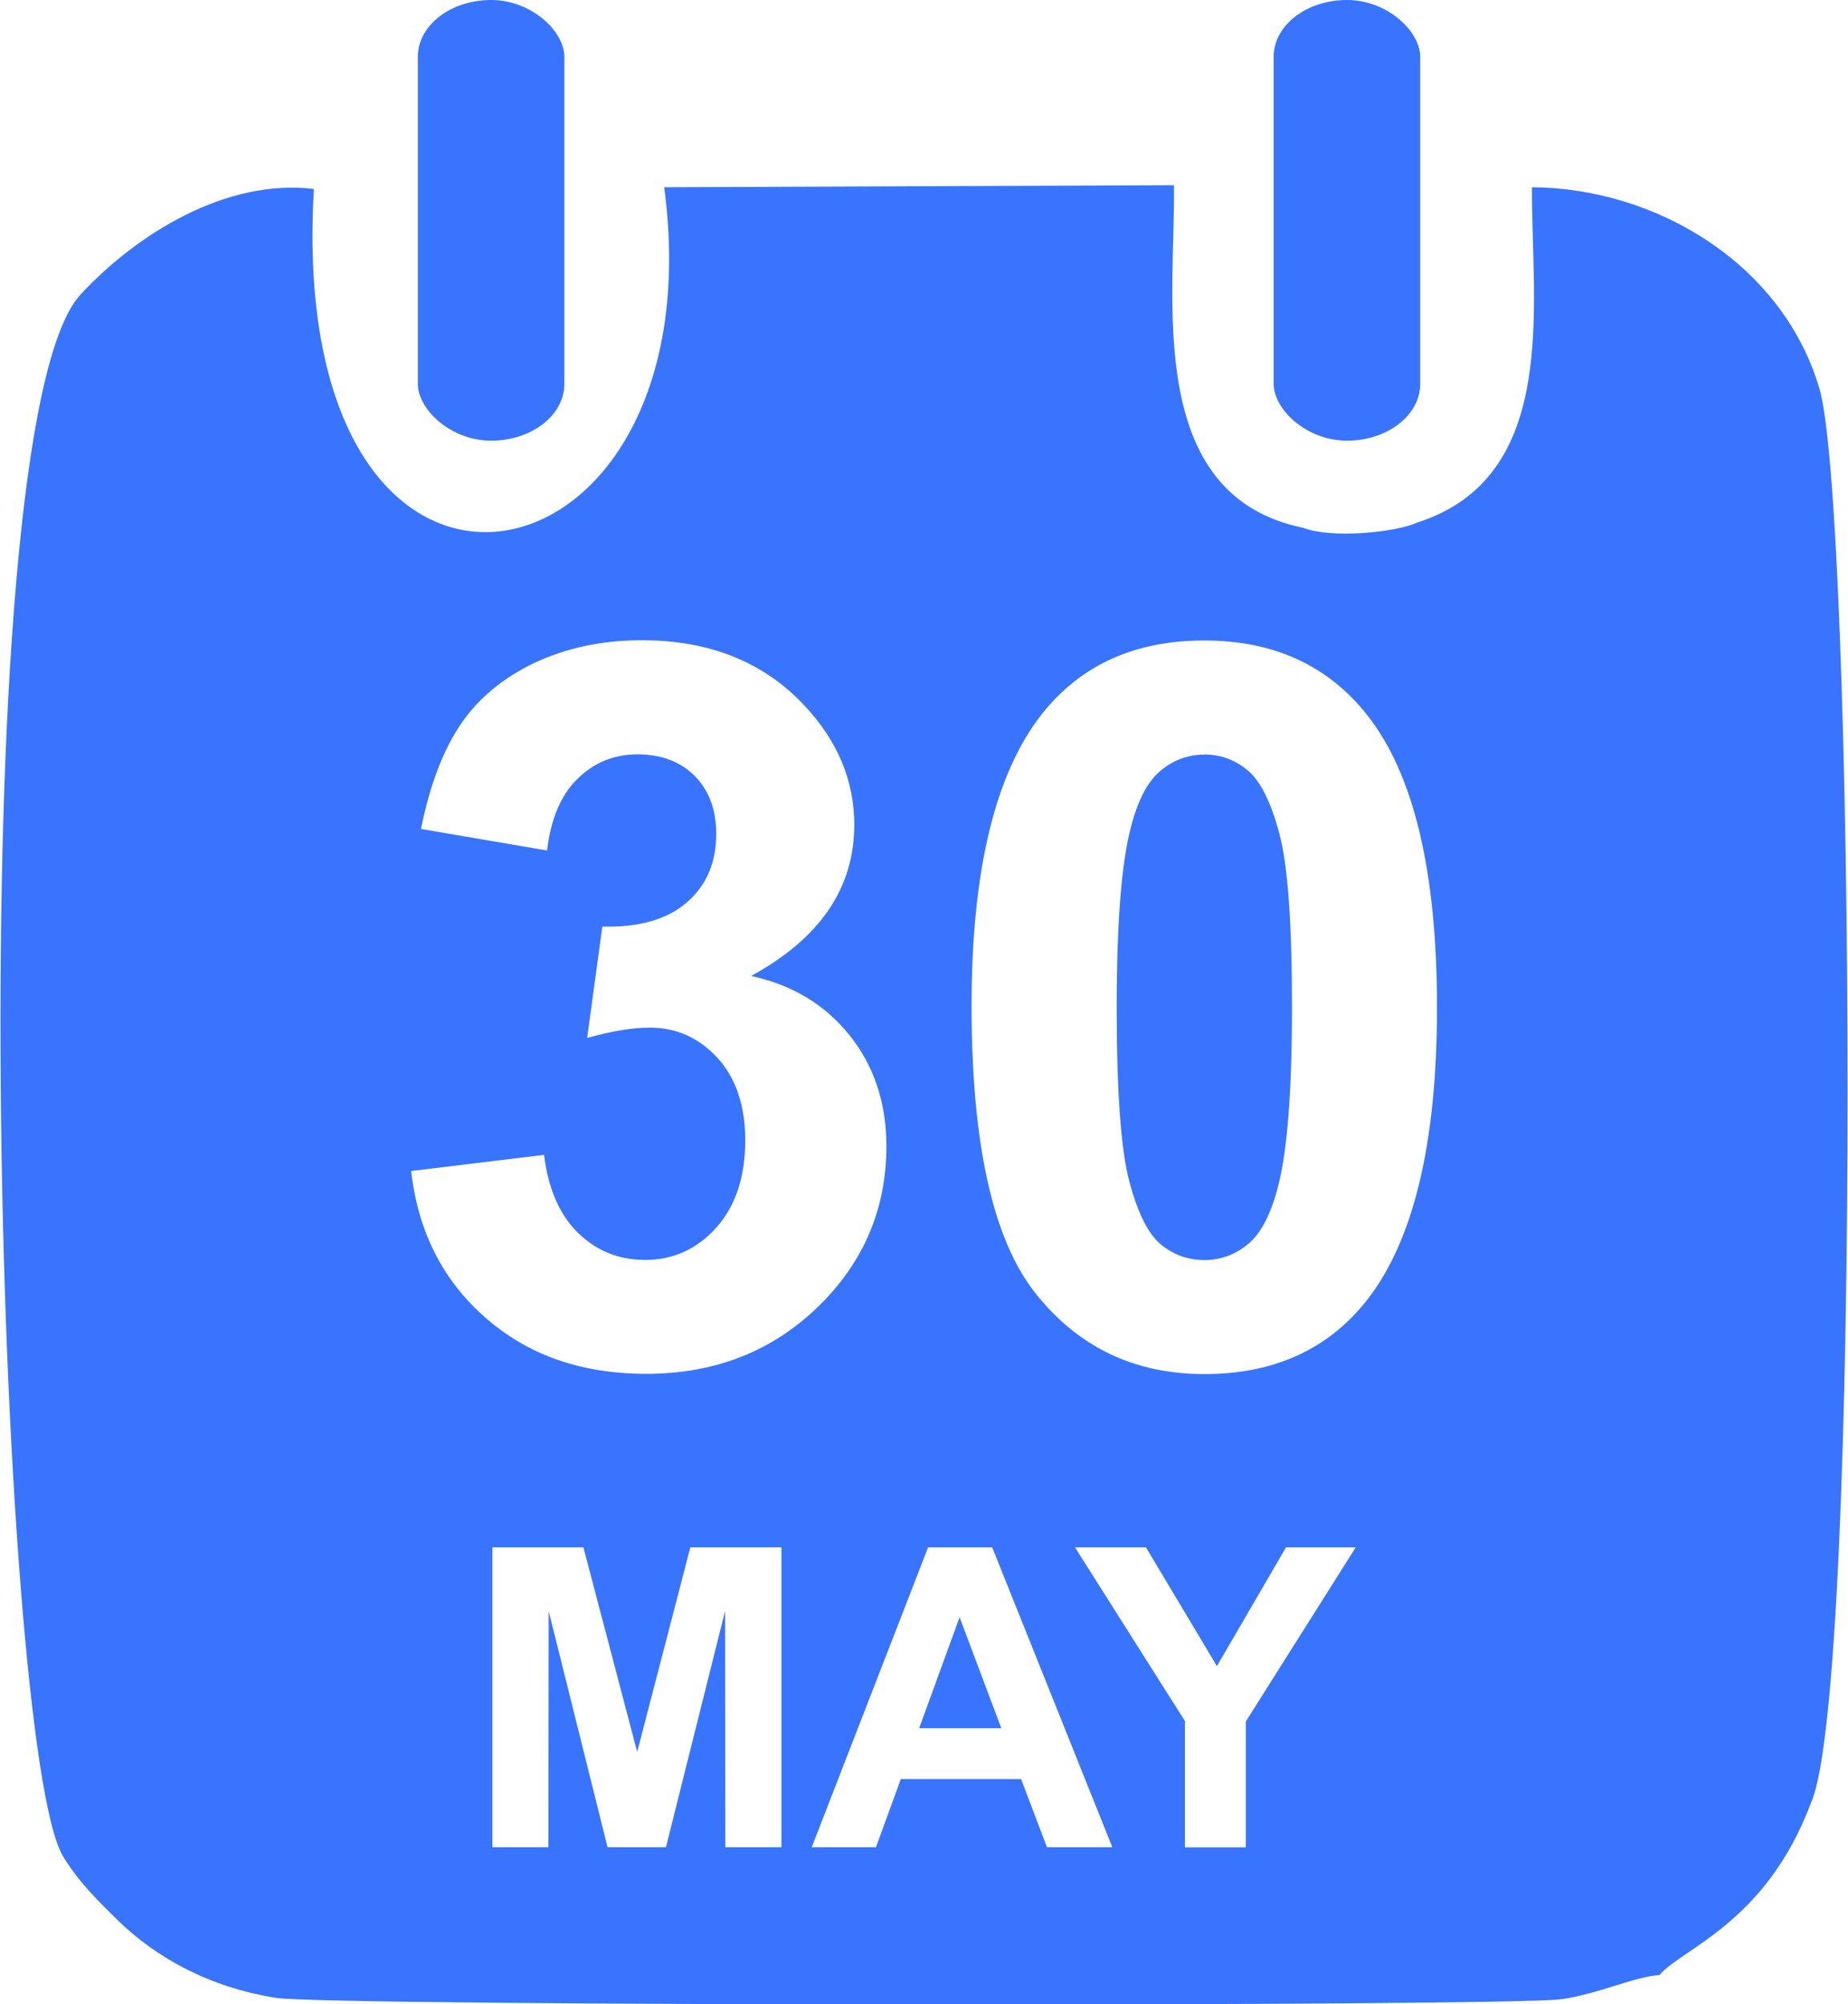
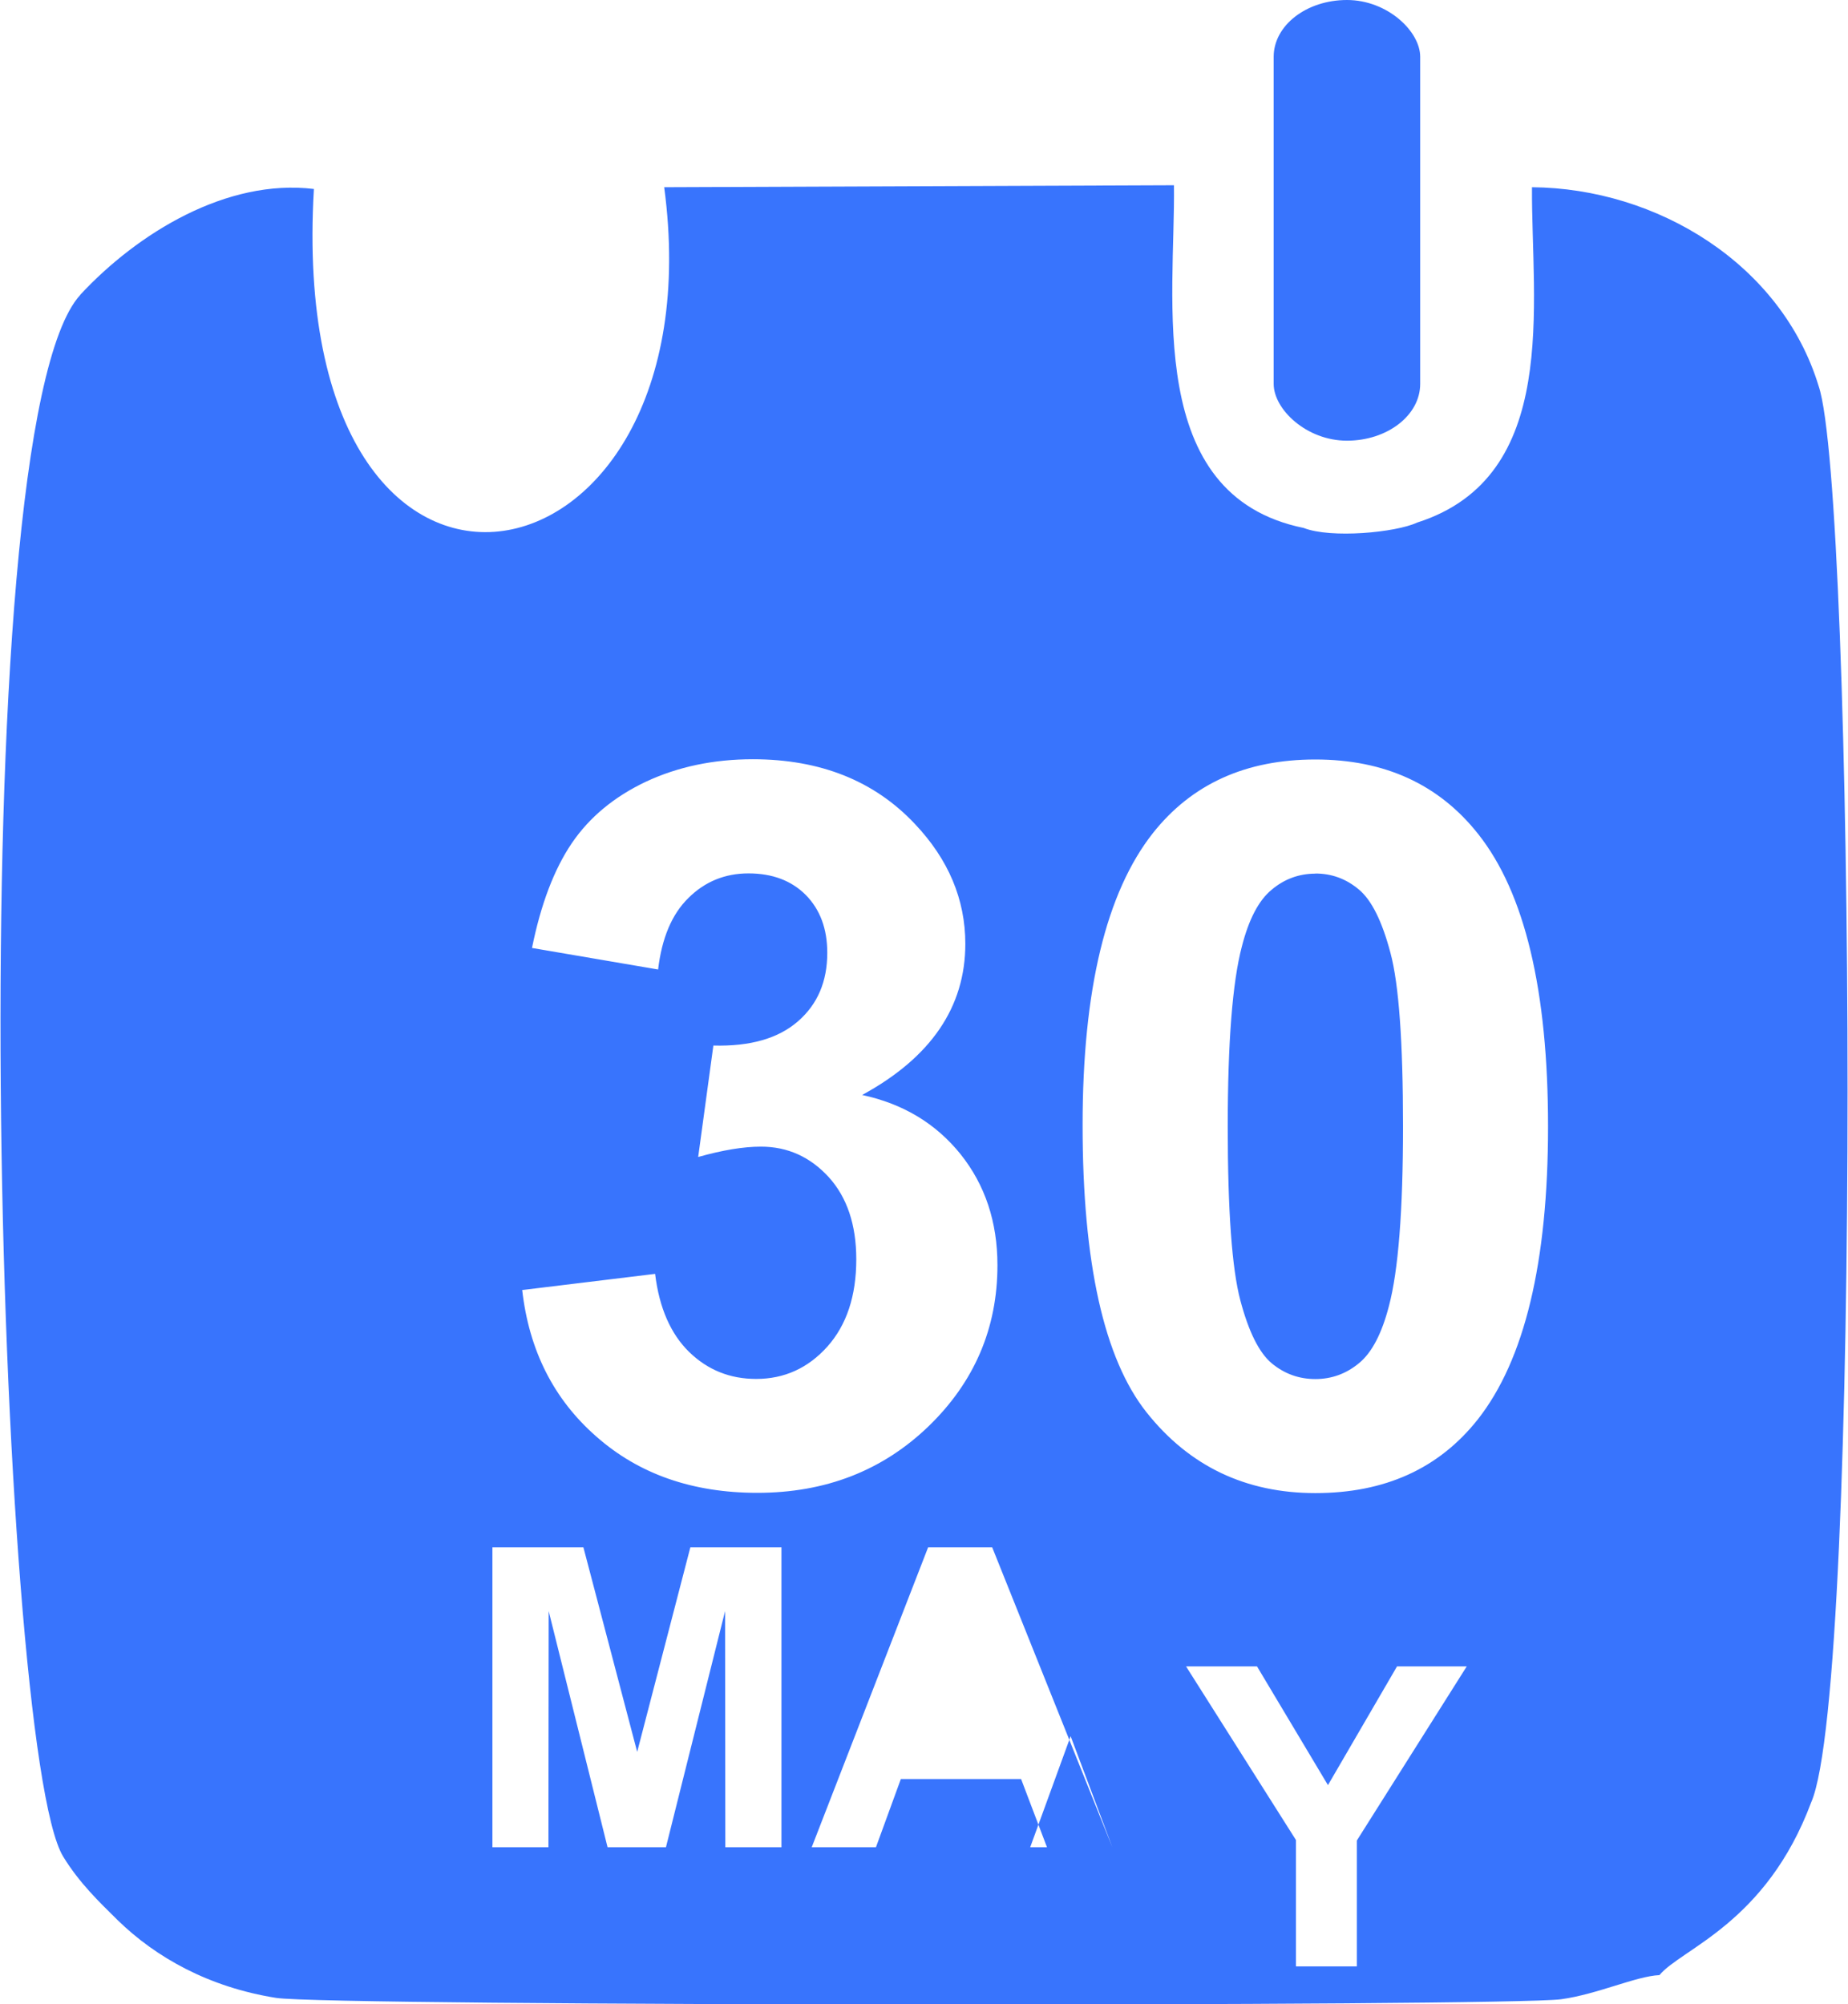
<svg xmlns="http://www.w3.org/2000/svg" xml:space="preserve" width="0.993in" height="1.077in" version="1.1" style="shape-rendering:geometricPrecision; text-rendering:geometricPrecision; image-rendering:optimizeQuality; fill-rule:evenodd; clip-rule:evenodd" viewBox="0 0 148.38 161.01">
  <defs>
    <style type="text/css">
   
    .fil0 {fill:#3874FD}
   
  </style>
  </defs>
  <g id="Layer_x0020_1">
-     <path class="fil0" d="M6.43 23.67c-9.91,10.69 -6.71,116.8 -1.39,125.47 1.3,2.12 2.87,3.62 4.37,5.1 3.07,3 7.33,5.39 12.73,6.25 4.33,0.68 98.9,0.7 103.23,0.11 2.92,-0.4 6,-1.85 7.9,-1.94 1.77,-2.13 8.56,-4.15 12.19,-13.88 4.1,-9.34 3.49,-105.28 0.6,-113.76 -2.99,-9.82 -13,-15.9 -23.03,-15.98 -0.06,9.36 2.32,23.26 -9.23,26.94 -1.71,0.8 -6.92,1.29 -9.11,0.43 -12.87,-2.62 -10.3,-18.42 -10.42,-27.53l-40.95 0.16c4.48,33.5 -30.49,40.18 -28.14,0.14 -7,-0.85 -14.16,3.54 -18.77,8.5zm33.09 124.72l0 -24.09 7.31 0 4.32 16.43 4.27 -16.43 7.32 0 0 24.09 -4.51 0 -0.02 -18.97 -4.75 18.97 -4.69 0 -4.73 -18.97 -0.02 18.97 -4.51 0zm49.8 0l-5.25 0 -2.08 -5.48 -9.66 0 -2 5.48 -5.16 0 9.35 -24.09 5.15 0 9.65 24.09zm-8.92 -9.56l-3.35 -8.92 -3.25 8.92 6.6 0zm14.75 9.56l0 -10.14 -8.83 -13.95 5.7 0 5.7 9.54 5.55 -9.54 5.6 0 -8.83 13.99 0 10.11 -4.88 0zm-62.17 -54.32l10.69 -1.3c0.33,2.73 1.25,4.82 2.73,6.27 1.49,1.45 3.28,2.17 5.39,2.17 2.26,0 4.17,-0.87 5.72,-2.6 1.54,-1.73 2.32,-4.06 2.32,-7.01 0,-2.77 -0.74,-4.98 -2.22,-6.61 -1.49,-1.62 -3.3,-2.44 -5.44,-2.44 -1.41,0 -3.08,0.28 -5.04,0.83l1.22 -8.95c2.97,0.08 5.24,-0.58 6.81,-1.96 1.57,-1.37 2.34,-3.2 2.34,-5.49 0,-1.94 -0.58,-3.48 -1.73,-4.65 -1.15,-1.15 -2.68,-1.73 -4.6,-1.73 -1.89,0 -3.5,0.66 -4.82,1.97 -1.34,1.31 -2.14,3.23 -2.44,5.75l-10.13 -1.73c0.71,-3.51 1.77,-6.31 3.2,-8.42 1.42,-2.09 3.42,-3.74 5.96,-4.94 2.55,-1.19 5.41,-1.8 8.58,-1.8 5.41,0 9.76,1.73 13.02,5.2 2.69,2.84 4.05,6.06 4.05,9.63 0,5.07 -2.76,9.13 -8.29,12.14 3.3,0.71 5.92,2.29 7.91,4.76 1.97,2.47 2.96,5.44 2.96,8.92 0,5.05 -1.85,9.37 -5.53,12.93 -3.69,3.56 -8.27,5.35 -13.76,5.35 -5.2,0 -9.51,-1.5 -12.93,-4.52 -3.43,-3 -5.41,-6.93 -5.96,-11.79zm63.73 -42.62c5.57,0 9.93,2 13.08,5.99 3.74,4.72 5.61,12.56 5.61,23.49 0,10.92 -1.89,18.77 -5.65,23.54 -3.12,3.94 -7.46,5.91 -13.04,5.91 -5.6,0 -10.12,-2.16 -13.55,-6.47 -3.43,-4.31 -5.15,-12.02 -5.15,-23.09 0,-10.87 1.89,-18.69 5.65,-23.46 3.12,-3.94 7.46,-5.91 13.04,-5.91zm0 9.17c-1.31,0 -2.49,0.43 -3.51,1.29 -1.03,0.84 -1.84,2.37 -2.4,4.58 -0.75,2.85 -1.13,7.68 -1.13,14.44 0,6.78 0.34,11.43 1.01,13.96 0.67,2.53 1.51,4.22 2.53,5.07 1.02,0.84 2.18,1.26 3.5,1.26 1.31,0 2.49,-0.43 3.52,-1.29 1.02,-0.84 1.82,-2.37 2.39,-4.58 0.75,-2.83 1.13,-7.64 1.13,-14.42 0,-6.77 -0.33,-11.42 -1.01,-13.95 -0.67,-2.53 -1.51,-4.23 -2.53,-5.08 -1.02,-0.86 -2.18,-1.29 -3.5,-1.29z" />
+     <path class="fil0" d="M6.43 23.67c-9.91,10.69 -6.71,116.8 -1.39,125.47 1.3,2.12 2.87,3.62 4.37,5.1 3.07,3 7.33,5.39 12.73,6.25 4.33,0.68 98.9,0.7 103.23,0.11 2.92,-0.4 6,-1.85 7.9,-1.94 1.77,-2.13 8.56,-4.15 12.19,-13.88 4.1,-9.34 3.49,-105.28 0.6,-113.76 -2.99,-9.82 -13,-15.9 -23.03,-15.98 -0.06,9.36 2.32,23.26 -9.23,26.94 -1.71,0.8 -6.92,1.29 -9.11,0.43 -12.87,-2.62 -10.3,-18.42 -10.42,-27.53l-40.95 0.16c4.48,33.5 -30.49,40.18 -28.14,0.14 -7,-0.85 -14.16,3.54 -18.77,8.5zm33.09 124.72l0 -24.09 7.31 0 4.32 16.43 4.27 -16.43 7.32 0 0 24.09 -4.51 0 -0.02 -18.97 -4.75 18.97 -4.69 0 -4.73 -18.97 -0.02 18.97 -4.51 0zm49.8 0l-5.25 0 -2.08 -5.48 -9.66 0 -2 5.48 -5.16 0 9.35 -24.09 5.15 0 9.65 24.09zl-3.35 -8.92 -3.25 8.92 6.6 0zm14.75 9.56l0 -10.14 -8.83 -13.95 5.7 0 5.7 9.54 5.55 -9.54 5.6 0 -8.83 13.99 0 10.11 -4.88 0zm-62.17 -54.32l10.69 -1.3c0.33,2.73 1.25,4.82 2.73,6.27 1.49,1.45 3.28,2.17 5.39,2.17 2.26,0 4.17,-0.87 5.72,-2.6 1.54,-1.73 2.32,-4.06 2.32,-7.01 0,-2.77 -0.74,-4.98 -2.22,-6.61 -1.49,-1.62 -3.3,-2.44 -5.44,-2.44 -1.41,0 -3.08,0.28 -5.04,0.83l1.22 -8.95c2.97,0.08 5.24,-0.58 6.81,-1.96 1.57,-1.37 2.34,-3.2 2.34,-5.49 0,-1.94 -0.58,-3.48 -1.73,-4.65 -1.15,-1.15 -2.68,-1.73 -4.6,-1.73 -1.89,0 -3.5,0.66 -4.82,1.97 -1.34,1.31 -2.14,3.23 -2.44,5.75l-10.13 -1.73c0.71,-3.51 1.77,-6.31 3.2,-8.42 1.42,-2.09 3.42,-3.74 5.96,-4.94 2.55,-1.19 5.41,-1.8 8.58,-1.8 5.41,0 9.76,1.73 13.02,5.2 2.69,2.84 4.05,6.06 4.05,9.63 0,5.07 -2.76,9.13 -8.29,12.14 3.3,0.71 5.92,2.29 7.91,4.76 1.97,2.47 2.96,5.44 2.96,8.92 0,5.05 -1.85,9.37 -5.53,12.93 -3.69,3.56 -8.27,5.35 -13.76,5.35 -5.2,0 -9.51,-1.5 -12.93,-4.52 -3.43,-3 -5.41,-6.93 -5.96,-11.79zm63.73 -42.62c5.57,0 9.93,2 13.08,5.99 3.74,4.72 5.61,12.56 5.61,23.49 0,10.92 -1.89,18.77 -5.65,23.54 -3.12,3.94 -7.46,5.91 -13.04,5.91 -5.6,0 -10.12,-2.16 -13.55,-6.47 -3.43,-4.31 -5.15,-12.02 -5.15,-23.09 0,-10.87 1.89,-18.69 5.65,-23.46 3.12,-3.94 7.46,-5.91 13.04,-5.91zm0 9.17c-1.31,0 -2.49,0.43 -3.51,1.29 -1.03,0.84 -1.84,2.37 -2.4,4.58 -0.75,2.85 -1.13,7.68 -1.13,14.44 0,6.78 0.34,11.43 1.01,13.96 0.67,2.53 1.51,4.22 2.53,5.07 1.02,0.84 2.18,1.26 3.5,1.26 1.31,0 2.49,-0.43 3.52,-1.29 1.02,-0.84 1.82,-2.37 2.39,-4.58 0.75,-2.83 1.13,-7.64 1.13,-14.42 0,-6.77 -0.33,-11.42 -1.01,-13.95 -0.67,-2.53 -1.51,-4.23 -2.53,-5.08 -1.02,-0.86 -2.18,-1.29 -3.5,-1.29z" />
    <rect class="fil0" x="102.28" width="11.77" height="35.4" rx="5.89" ry="4.56" />
-     <rect class="fil0" x="33.53" width="11.77" height="35.4" rx="5.89" ry="4.56" />
  </g>
</svg>